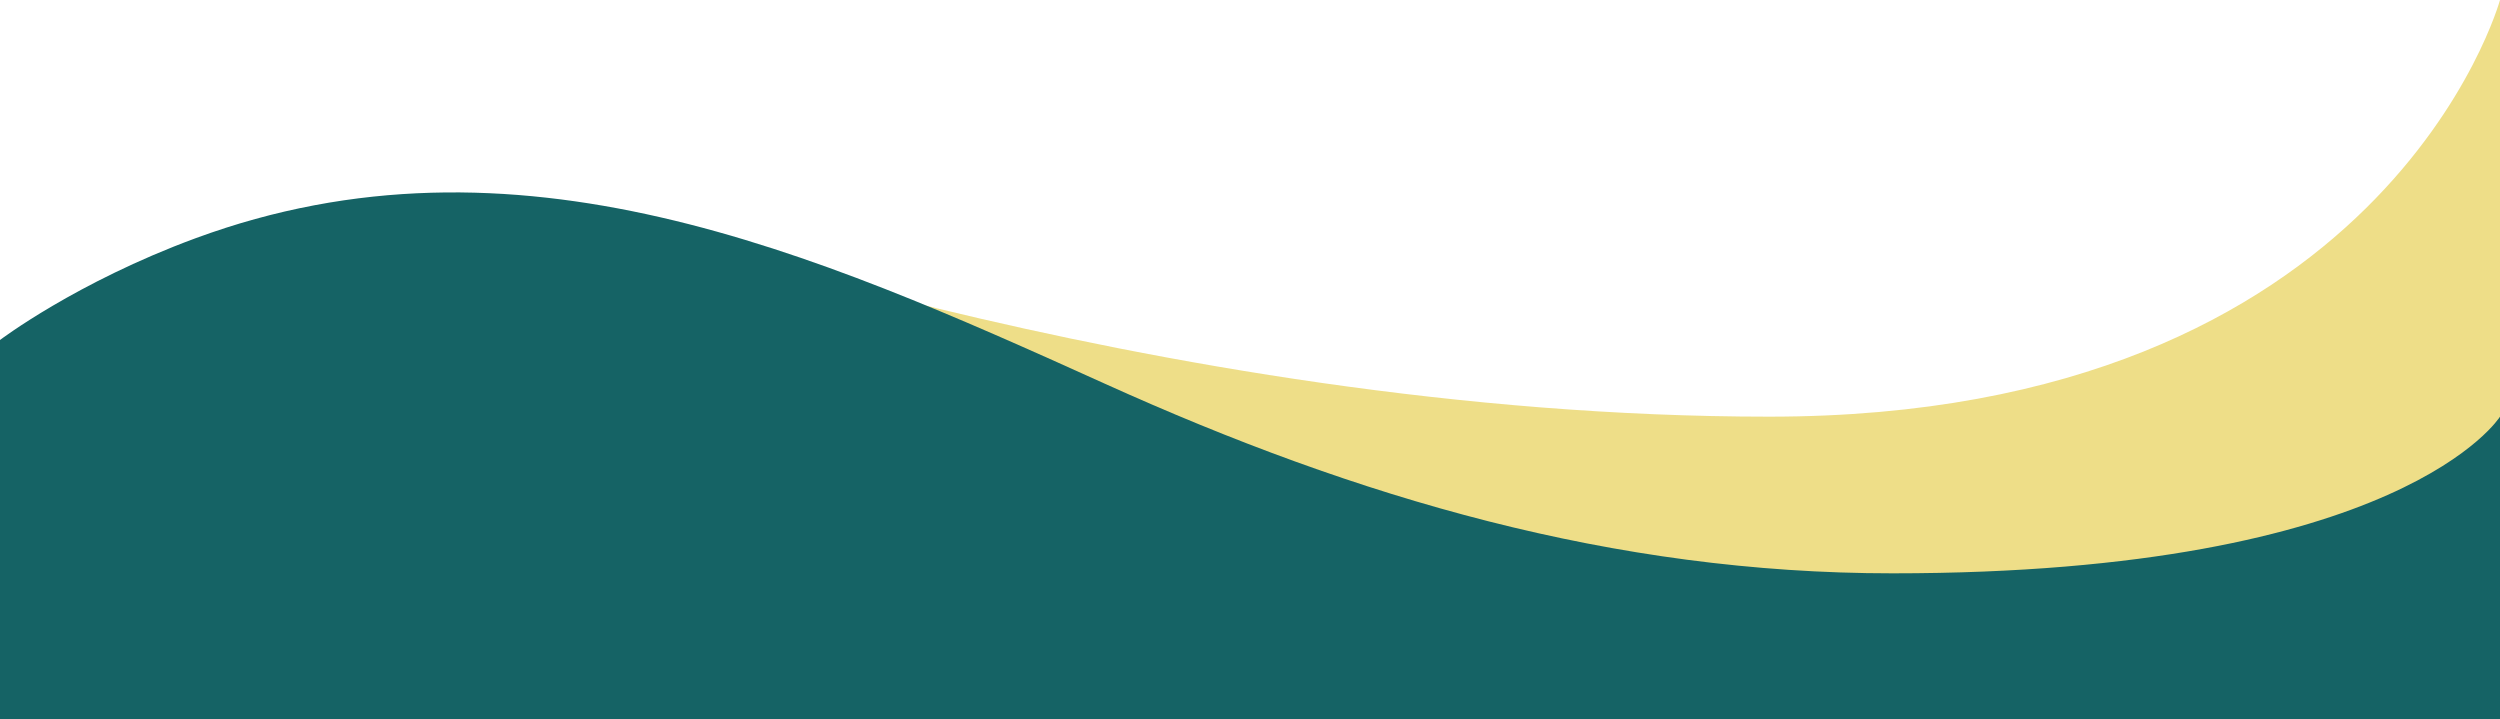
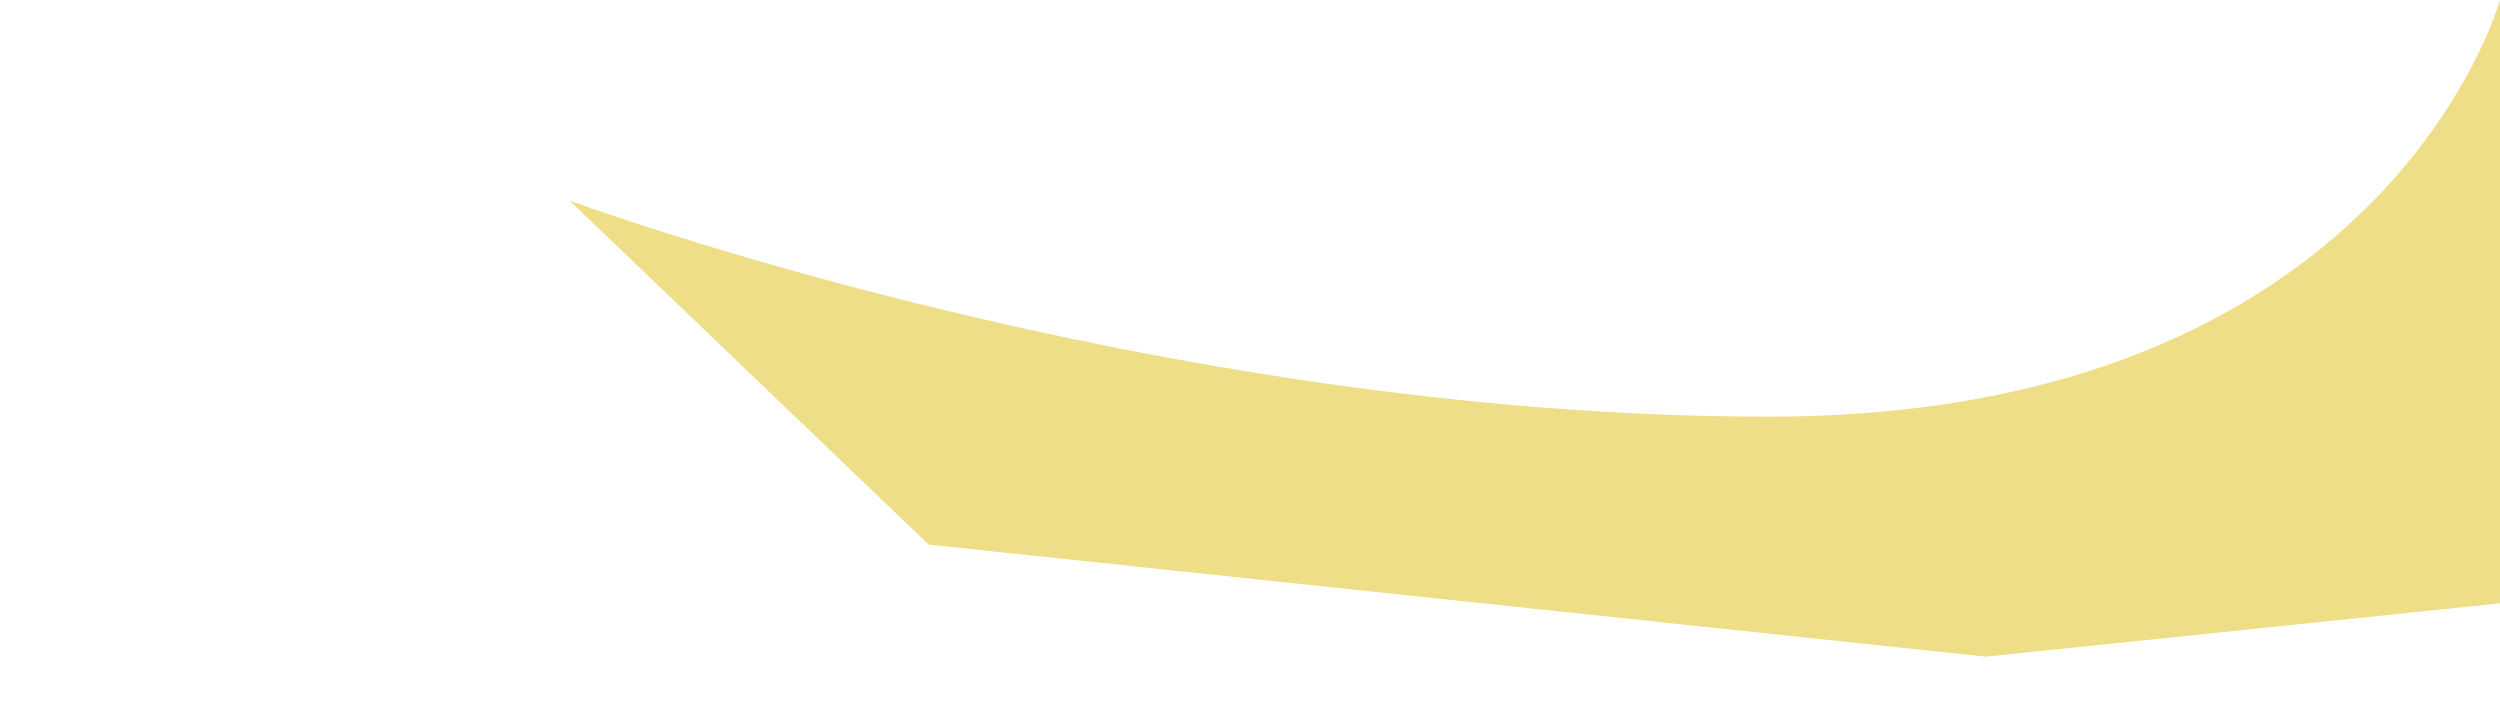
<svg xmlns="http://www.w3.org/2000/svg" data-name="Layer 1" fill="#000000" height="863" preserveAspectRatio="xMidYMid meet" version="1" viewBox="0.0 2137.0 3000.0 863.0" width="3000" zoomAndPan="magnify">
  <g id="change1_1">
    <path d="M1114.34,2790.5,683.46,2377.67S1383,2637,2123,2637s877-500,877-500v724l-617,64Z" fill="#eede88" />
  </g>
  <g id="change2_1">
-     <path d="M0,2545s91.15-69.23,234.65-122.1C618,2281.64,975,2438.84,1325.77,2597.43c302.94,137,609.9,227.57,945.23,227.57,612,0,729-188,729-188v363H0Z" fill="#156365" />
-   </g>
+     </g>
</svg>